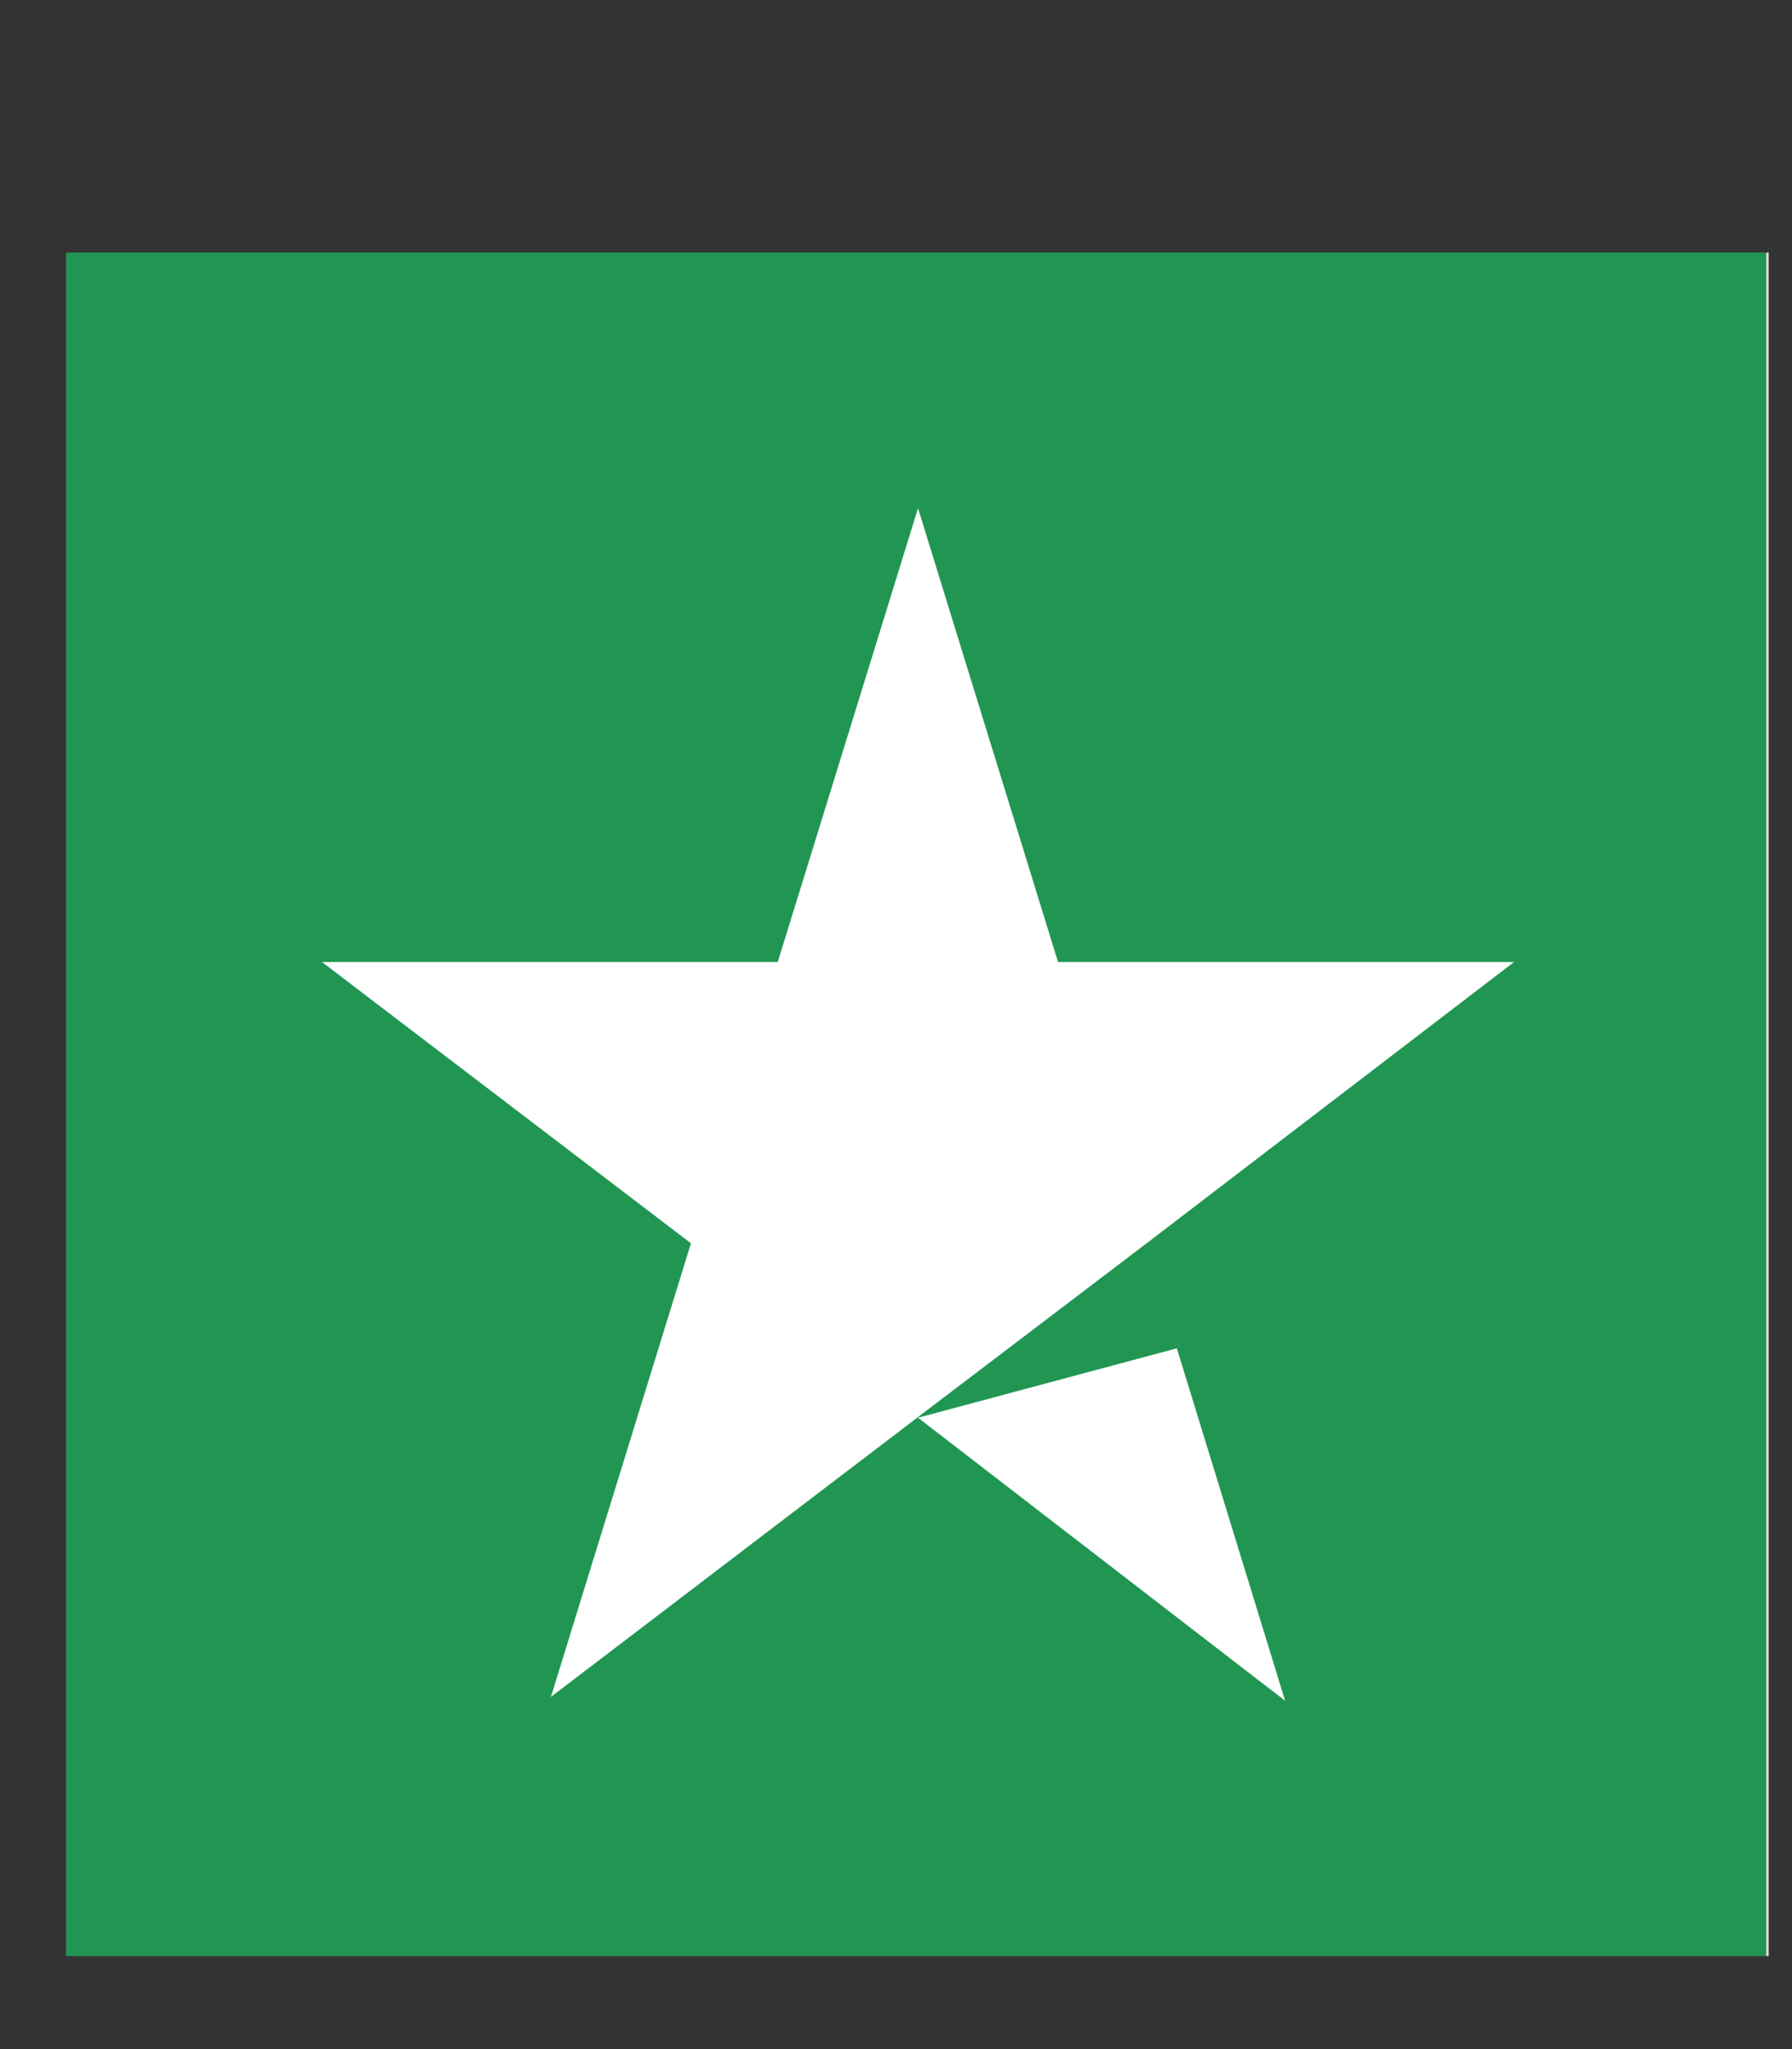
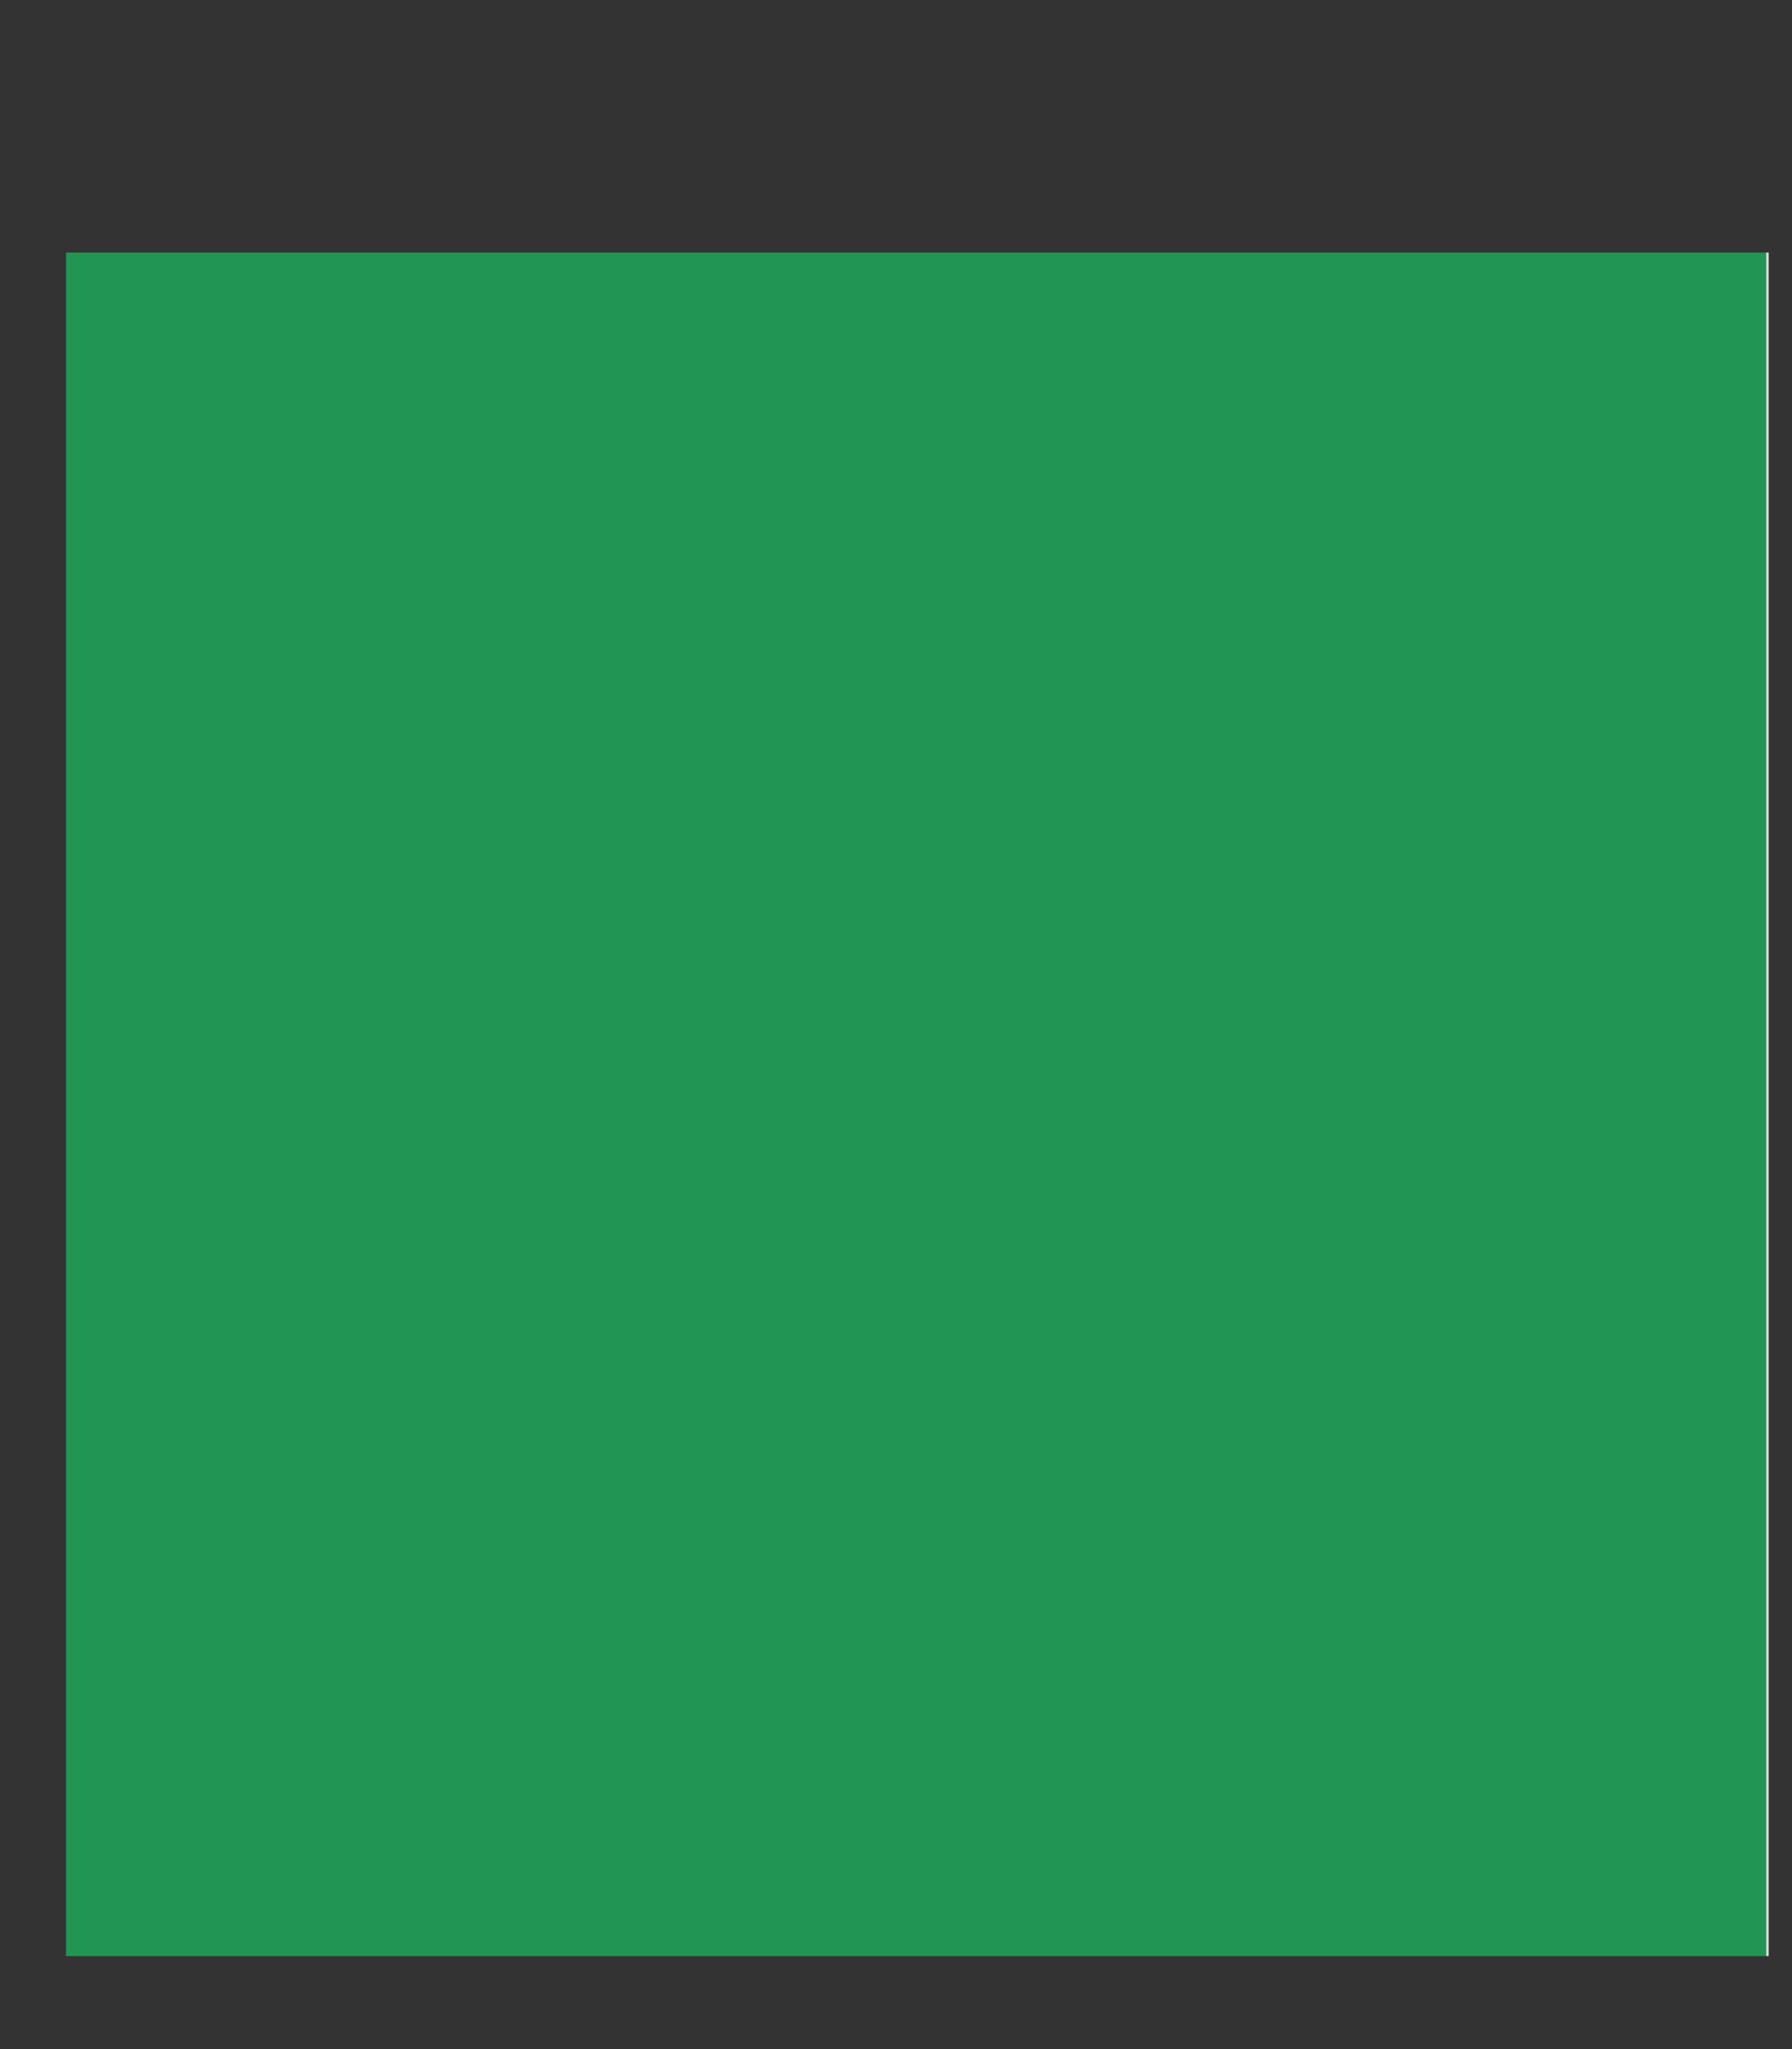
<svg xmlns="http://www.w3.org/2000/svg" width="7" height="8" viewBox="0 0 7 8" fill="none">
  <rect x="0" y="0" width="7" height="8" fill="#333333" stroke="none" />
  <rect width="6.651" height="6.651" transform="translate(0.258 0.986)" fill="url(#paint0_linear_11590_2413)" />
-   <path d="M3.586 5.535L4.597 5.264L5.02 6.64L3.586 5.535ZM5.914 3.756H4.133L3.586 1.984L3.038 3.756H1.258L2.699 4.854L2.152 6.625L3.593 5.527L4.479 4.854L5.914 3.756Z" fill="white" />
  <defs>
    <linearGradient id="paint0_linear_11590_2413" x1="0" y1="3.326" x2="6.651" y2="3.326" gradientUnits="userSpaceOnUse">
      <stop stop-color="#219653" />
      <stop offset="1" stop-color="#219653" />
      <stop offset="1" stop-color="#219653" stop-opacity="0" />
      <stop offset="1" stop-color="#D9D9D9" />
      <stop offset="1" stop-color="#D9D9D9" />
      <stop offset="1" stop-color="#219653" stop-opacity="0" />
      <stop offset="1" stop-color="#D9D9D9" />
    </linearGradient>
  </defs>
</svg>